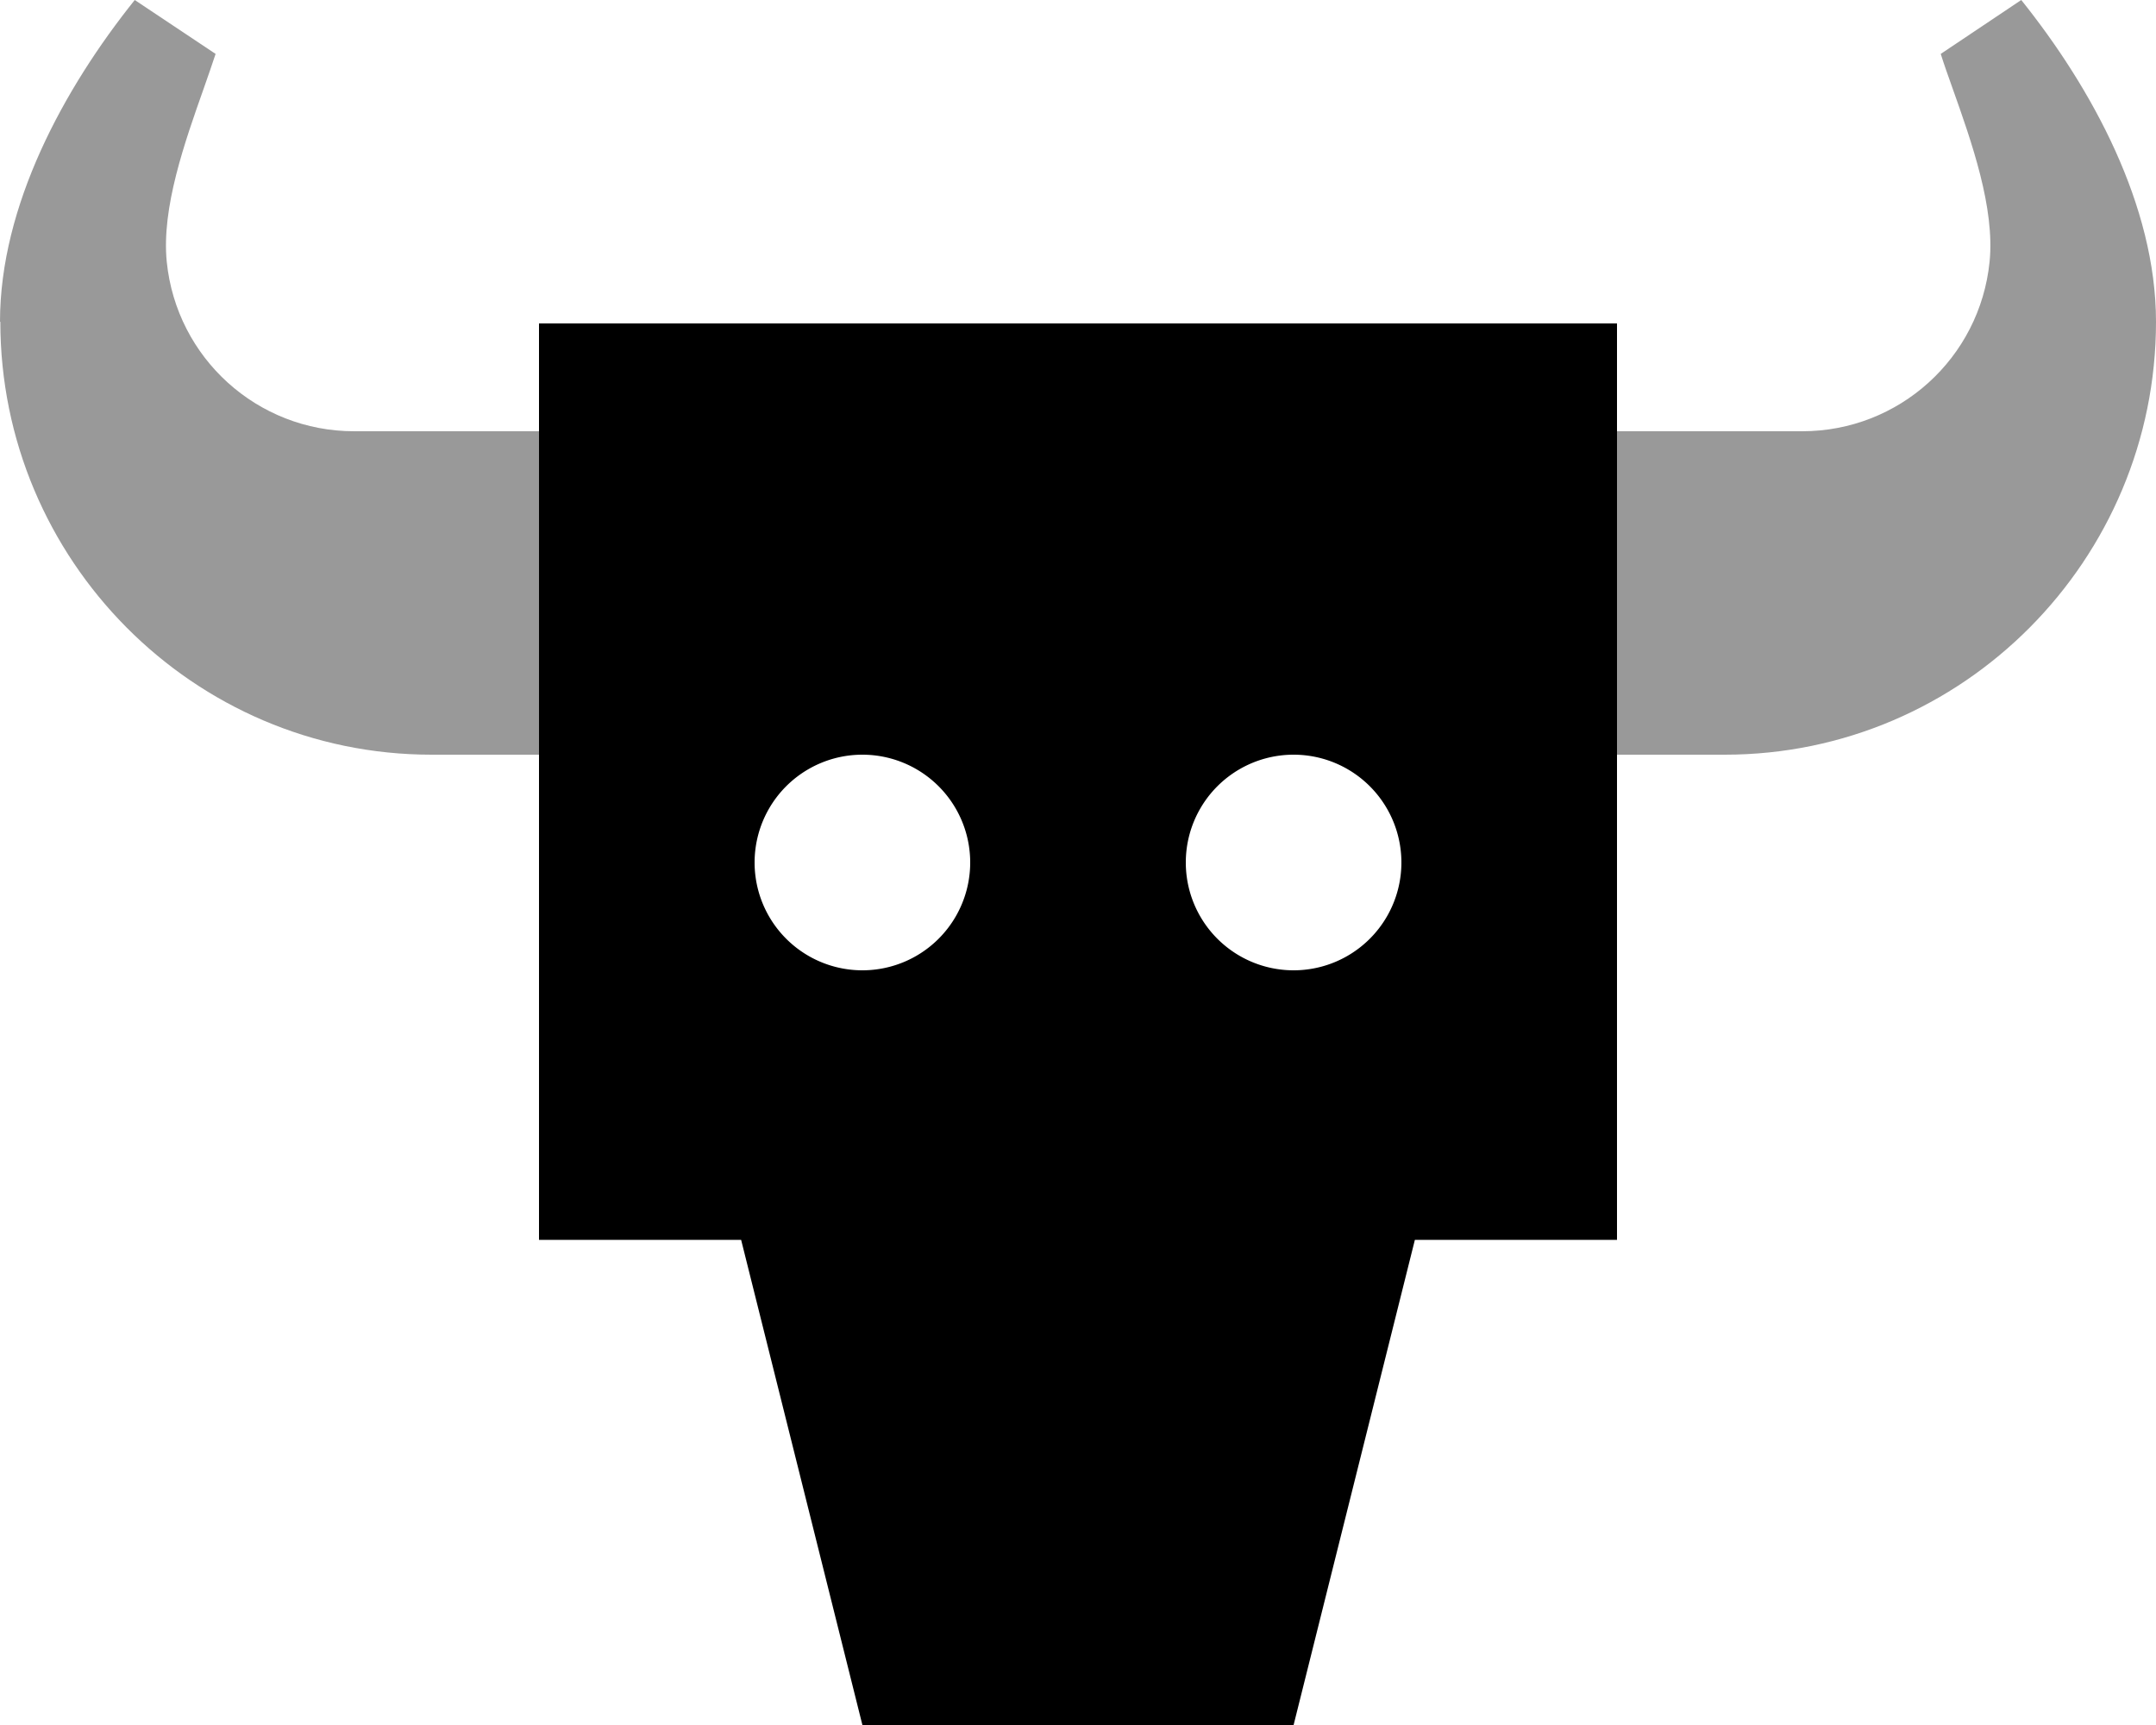
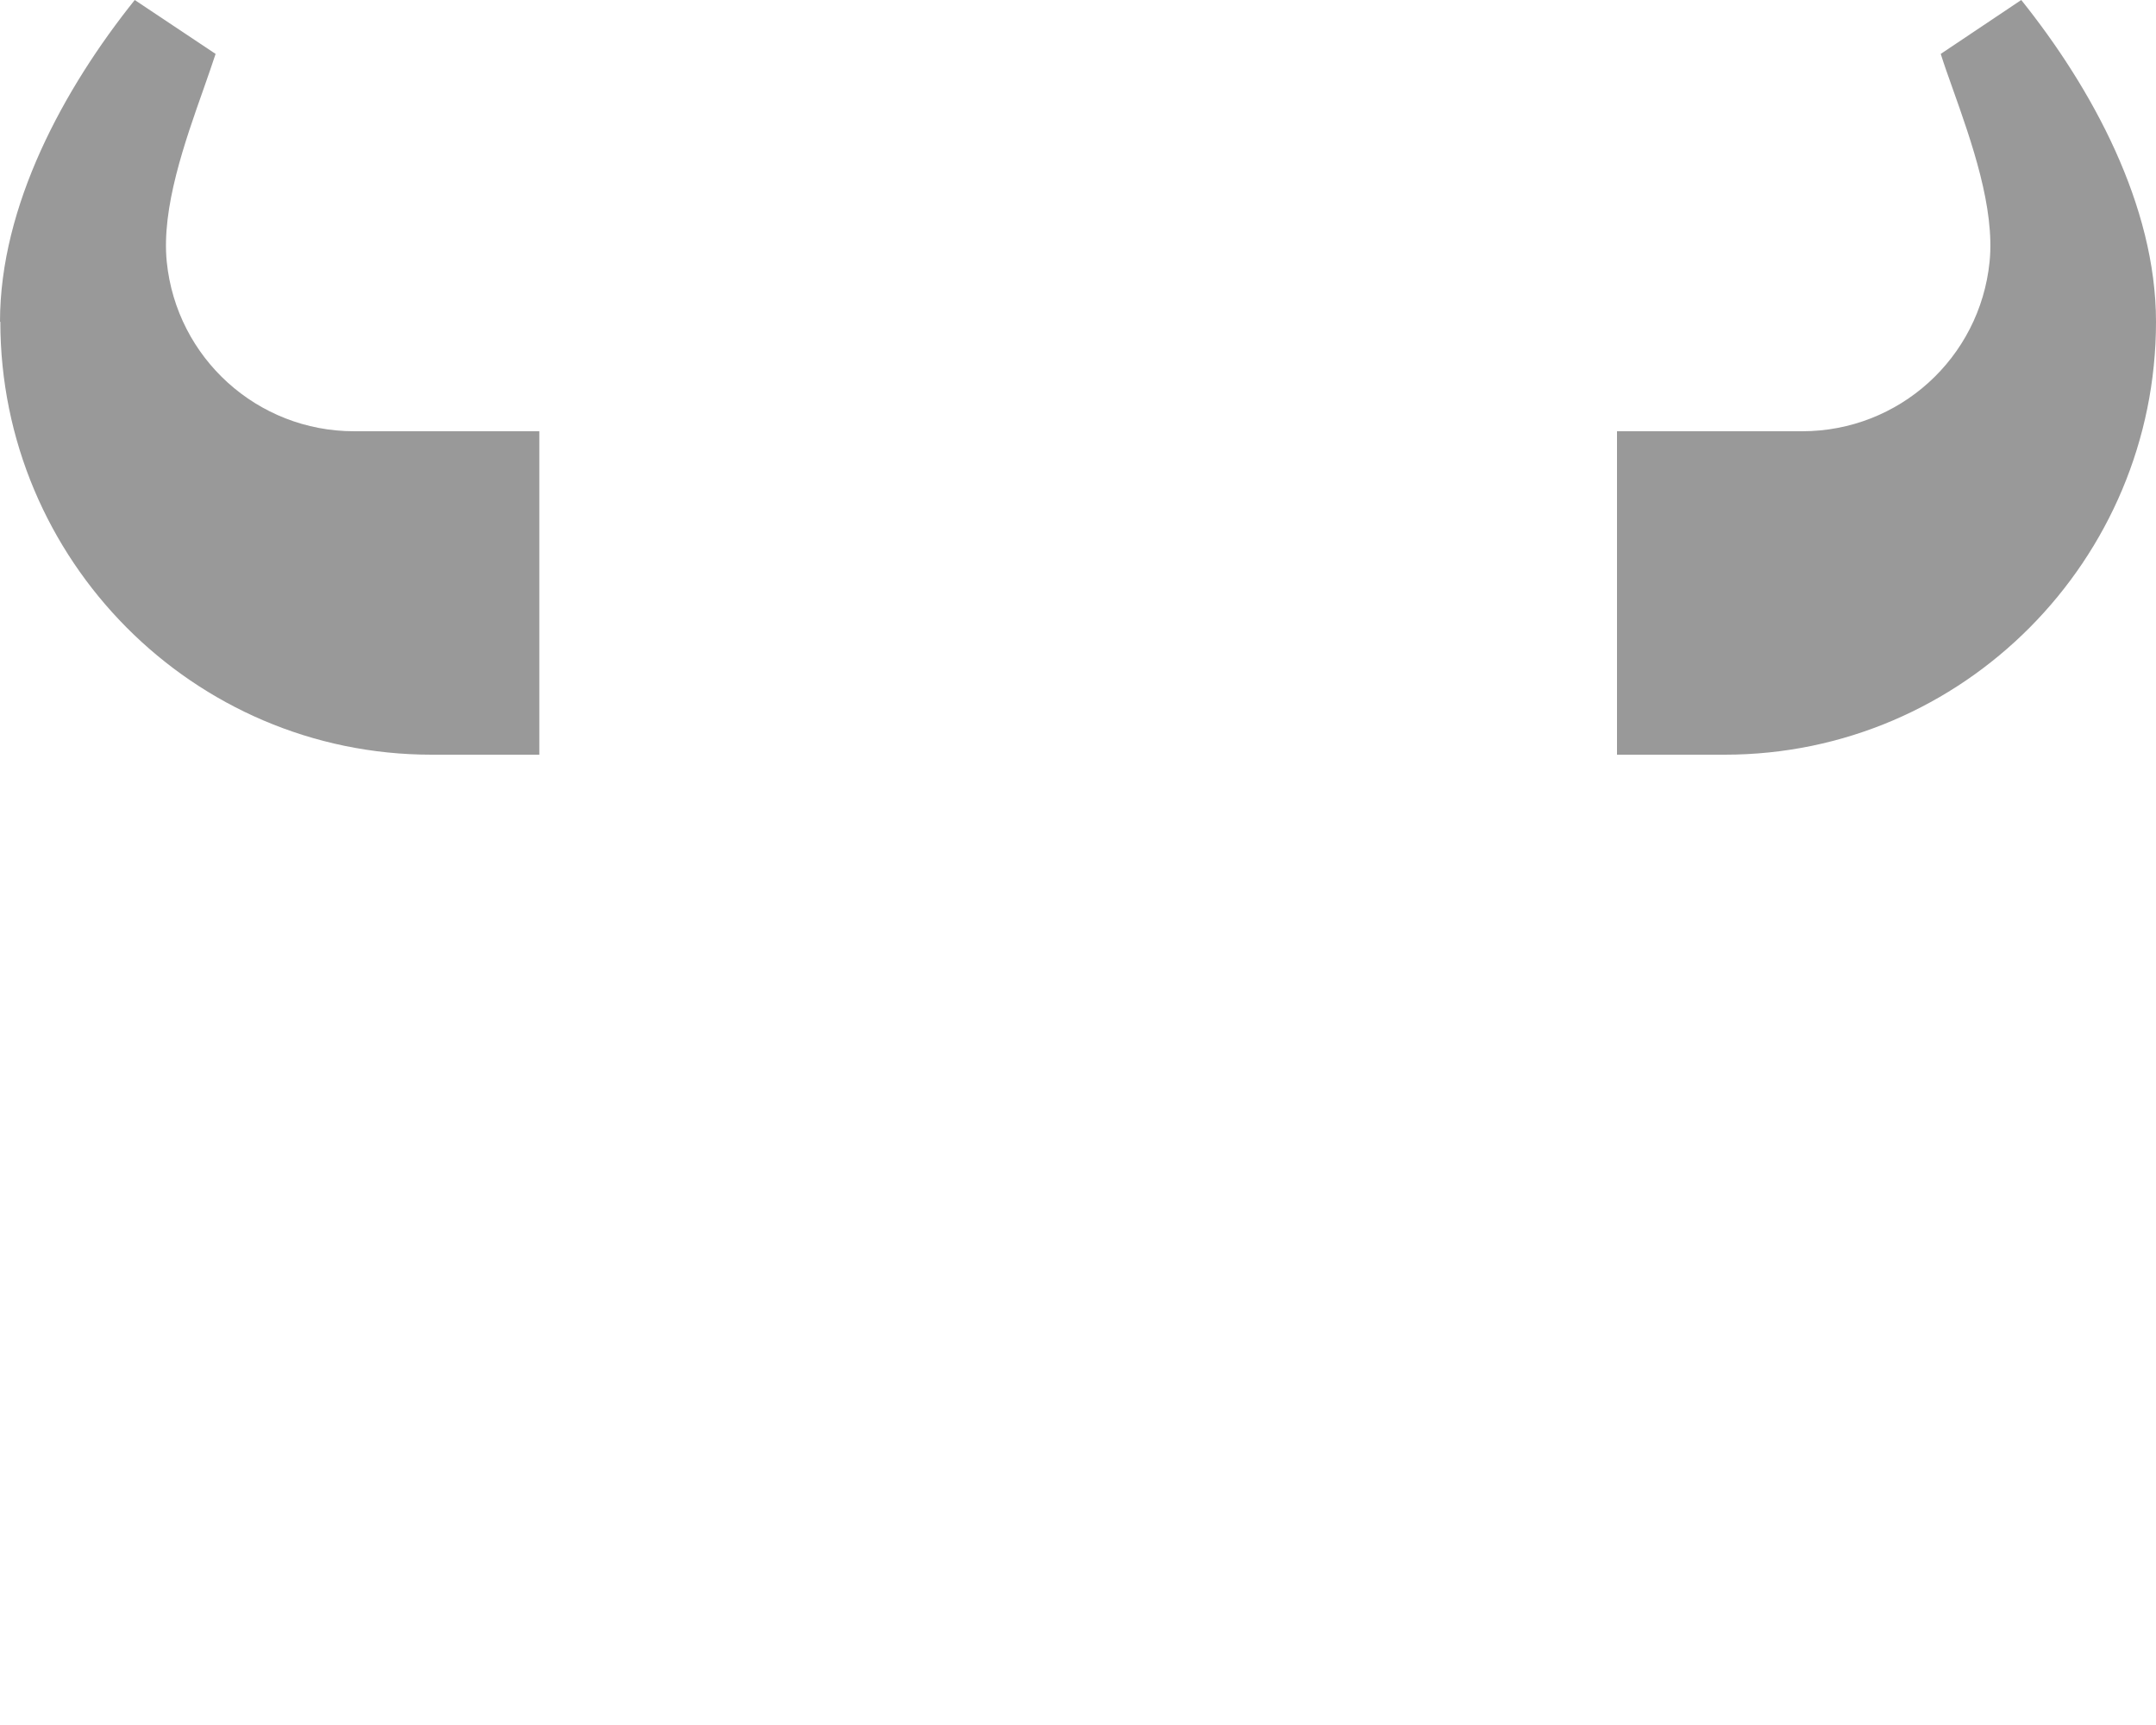
<svg xmlns="http://www.w3.org/2000/svg" viewBox="0 0 640 512">
  <path style="fill:currentColor;opacity:.4" d="M0 95.5C0 61 19 26.2 40 0L64 16c-1 3.1-2.2 6.4-3.4 9.9-5.8 16.4-12.7 35.8-11.1 51.8 2.9 28.6 26.9 50.3 55.6 50.3 13.8 0 32.1 0 55 0l0 96c-10.7 0-21.3 0-32 0-70.8 0-128-57.9-128-128.5zM480 128c22.8 0 41.2 0 55 0 28.7 0 52.7-21.7 55.6-50.3 1.6-16-5.3-35.5-11.1-51.8-1.2-3.4-2.4-6.7-3.4-9.9L600 0c21 26.2 40 61 40 95.5 0 70.6-57.2 128.5-128 128.5l-32 0 0-96z" />
-   <path style="fill:currentColor;opacity:1" d="M480 96l-320 0 0 272 60 0 36 144 128 0 36-144 60 0 0-272zM224 256a32 32 0 1 1 64 0 32 32 0 1 1 -64 0zm160-32a32 32 0 1 1 0 64 32 32 0 1 1 0-64z" />
</svg>